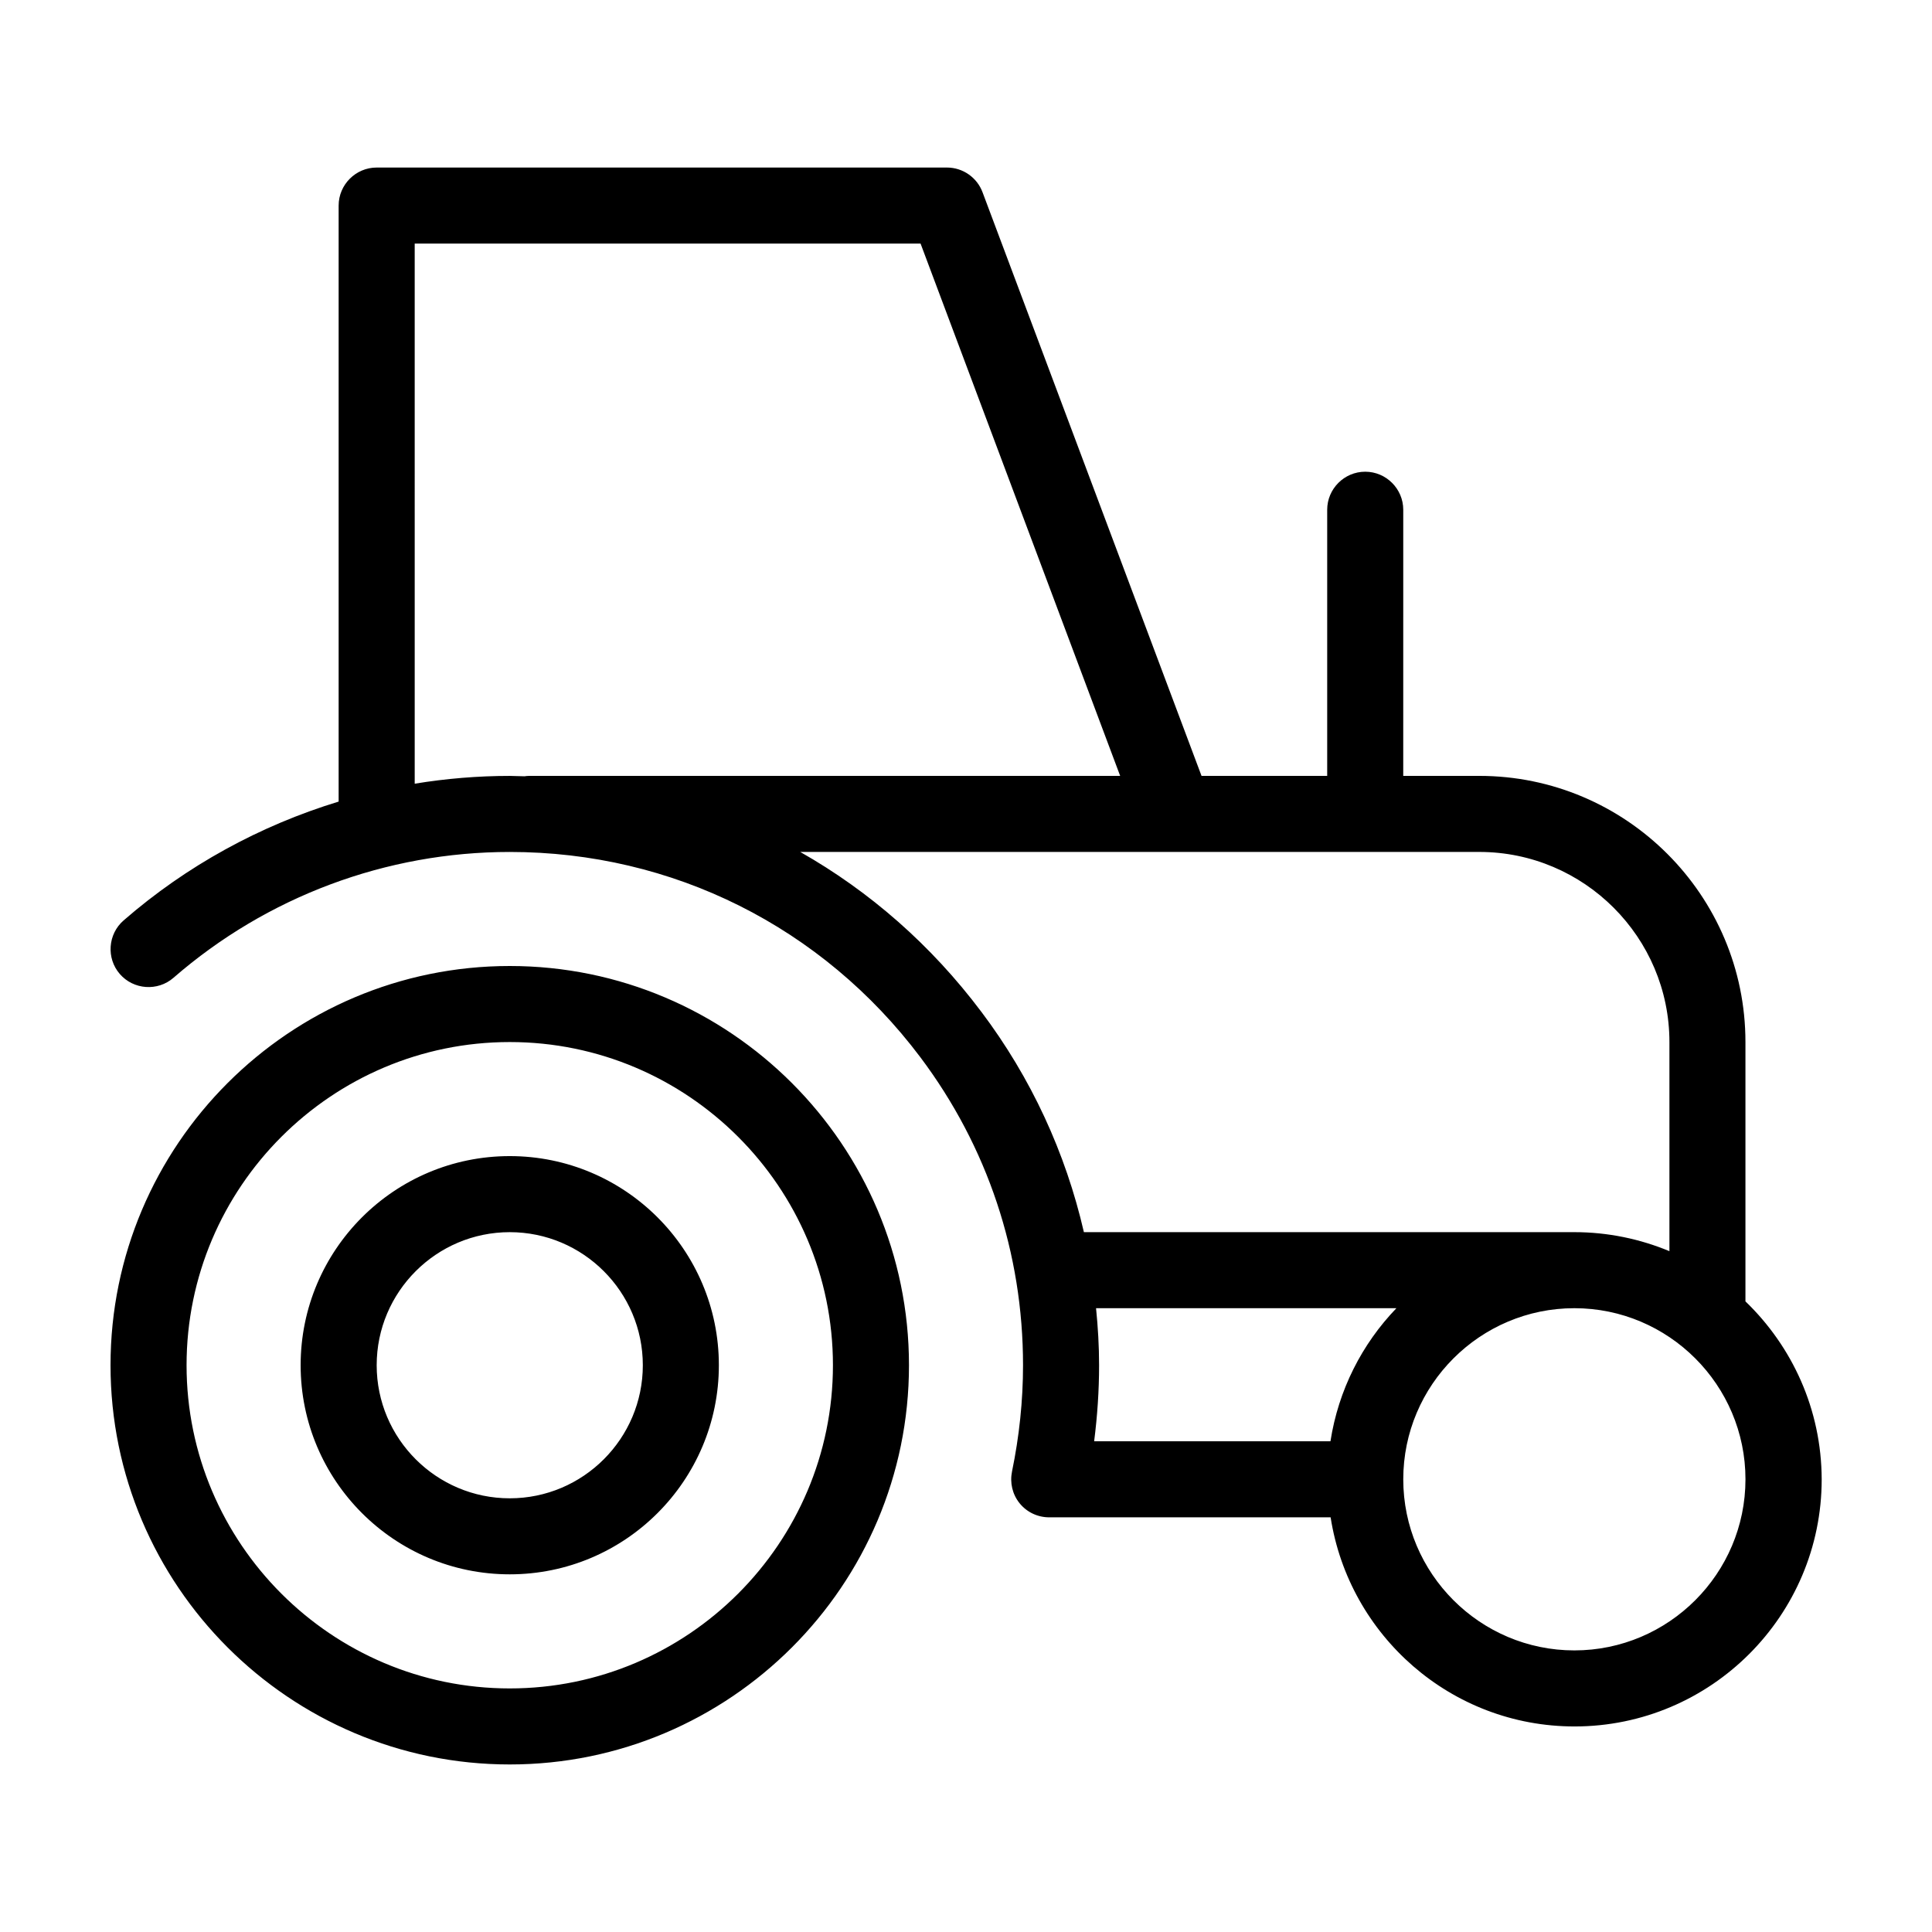
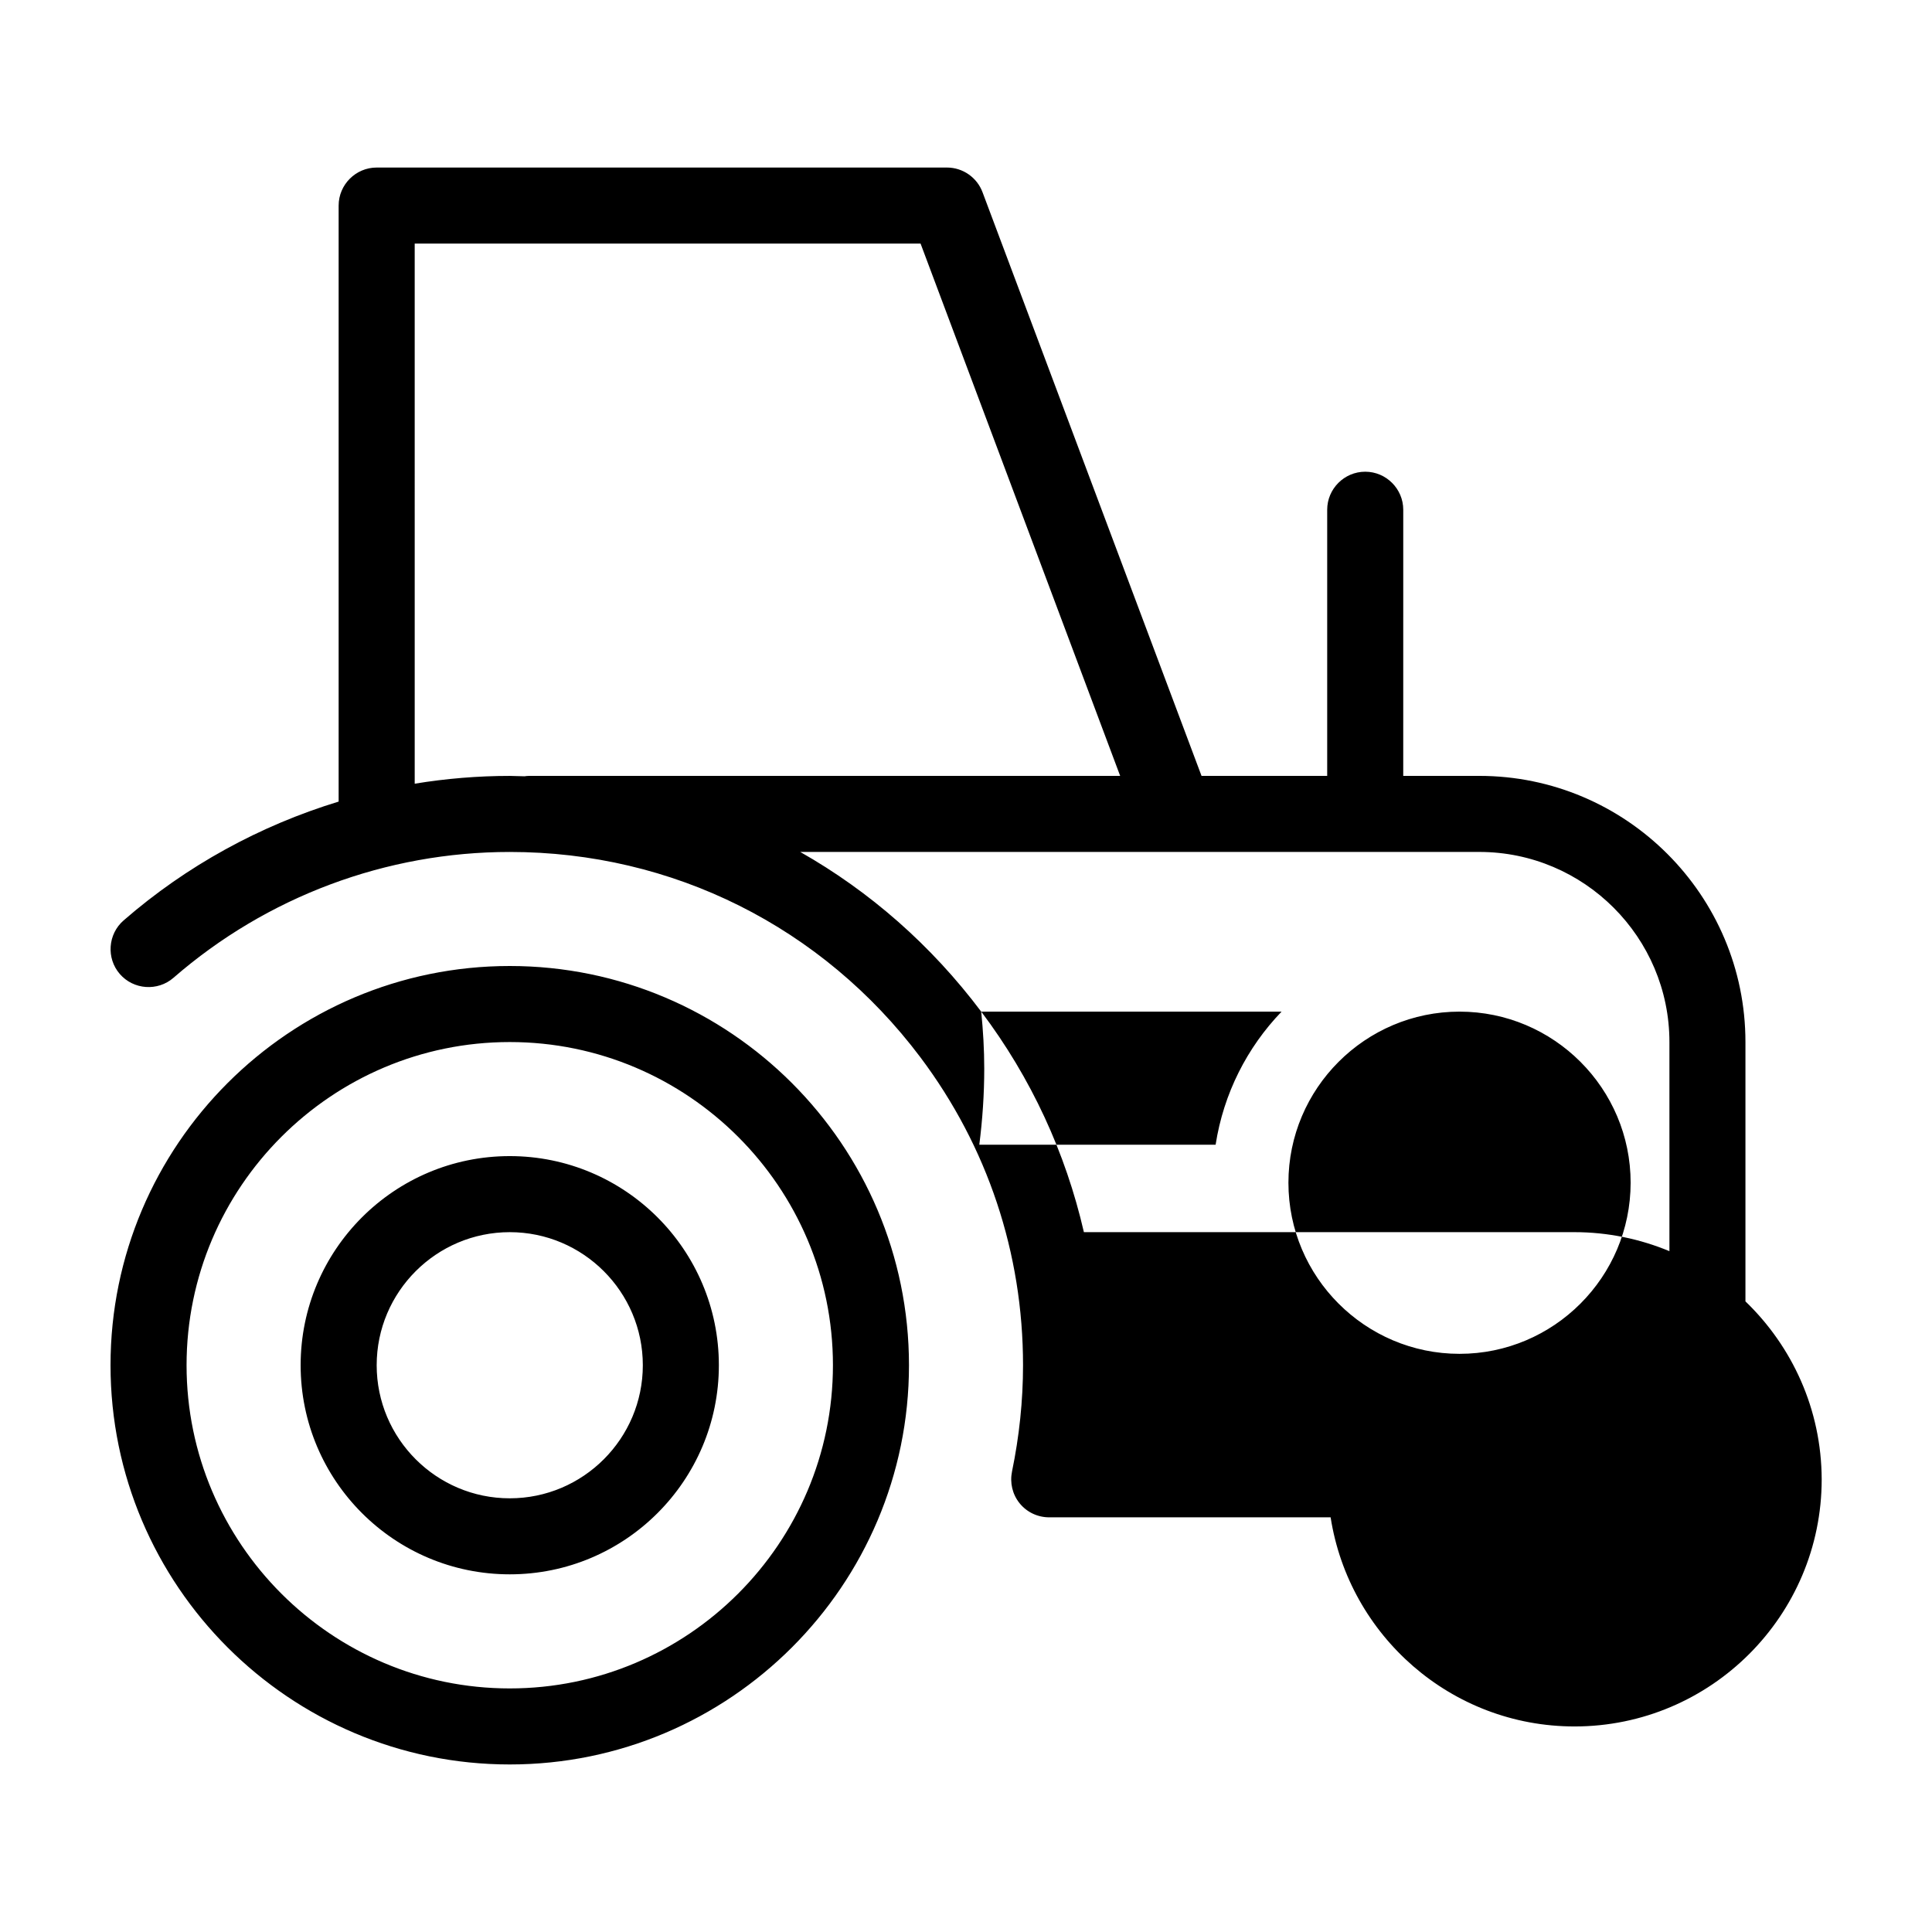
<svg xmlns="http://www.w3.org/2000/svg" fill="#000000" width="800px" height="800px" version="1.1" viewBox="144 144 512 512">
-   <path d="m279.09 400c-58.344 0-105.8 47.457-105.8 105.8s47.457 105.8 105.8 105.8c58.34 0 105.8-47.457 105.8-105.8-0.004-58.34-47.461-105.8-105.8-105.8zm0 191.45c-47.207 0-85.648-38.441-85.648-85.648s38.441-85.648 85.648-85.648c47.207 0 85.648 38.441 85.648 85.648-0.004 47.207-38.441 85.648-85.648 85.648zm0-141.07c-30.582 0-55.418 24.836-55.418 55.418s24.836 55.418 55.418 55.418c30.582 0 55.418-24.836 55.418-55.418 0-30.578-24.84-55.418-55.418-55.418zm0 90.688c-19.445 0-35.266-15.82-35.266-35.266 0-19.445 15.82-35.266 35.266-35.266 19.445 0 35.266 15.82 35.266 35.266 0 19.445-15.82 35.266-35.266 35.266zm327.47-52.195v-68.719c0-38.895-31.641-70.535-70.535-70.535h-20.152l0.004-70.531c0-5.543-4.535-10.078-10.078-10.078s-10.078 4.535-10.078 10.078v70.535h-33.301l-58.035-154.67c-1.461-3.93-5.242-6.551-9.422-6.551h-151.14c-5.543 0-10.078 4.535-10.078 10.078v157.95c-20.809 6.348-40.305 16.977-56.98 31.488-4.18 3.629-4.637 10.027-1.008 14.207 3.629 4.18 10.027 4.637 14.207 1.008 24.742-21.516 56.379-33.355 89.129-33.355 43.176 0 82.828 19.852 108.82 54.41 17.781 23.68 27.203 51.895 27.203 81.617 0 9.422-1.008 18.895-2.922 28.164-0.605 2.973 0.102 6.047 2.016 8.414 1.914 2.367 4.785 3.727 7.859 3.727h74.562c4.887 31.336 31.941 55.418 64.641 55.418 36.125 0 65.496-29.371 65.496-65.496-0.055-18.535-7.812-35.211-20.207-47.152zm-352.66-280.32h134.06l52.898 141.07h-156.73c-0.402 0-0.754 0.051-1.109 0.102-1.309 0-2.617-0.102-3.926-0.102-8.465 0-16.93 0.707-25.191 2.066zm150.13 203.54c-13.25-17.633-29.574-31.891-47.961-42.32h99.352 0.051 80.559c27.762 0 50.383 22.621 50.383 50.383v55.418c-7.758-3.223-16.273-5.039-25.191-5.039h-129.98c-4.836-21.008-13.957-40.859-27.207-58.441zm30.434 78.594h79.602c-9.117 9.473-15.367 21.664-17.48 35.266h-62.625c0.855-6.699 1.309-13.453 1.309-20.152 0-5.086-0.301-10.125-0.805-15.113zm126.76 90.688c-24.988 0-45.344-20.355-45.344-45.344 0-24.988 20.355-45.344 45.344-45.344s45.344 20.355 45.344 45.344c-0.004 24.988-20.355 45.344-45.344 45.344z" />
+   <path d="m279.09 400c-58.344 0-105.8 47.457-105.8 105.8s47.457 105.8 105.8 105.8c58.34 0 105.8-47.457 105.8-105.8-0.004-58.34-47.461-105.8-105.8-105.8zm0 191.45c-47.207 0-85.648-38.441-85.648-85.648s38.441-85.648 85.648-85.648c47.207 0 85.648 38.441 85.648 85.648-0.004 47.207-38.441 85.648-85.648 85.648zm0-141.07c-30.582 0-55.418 24.836-55.418 55.418s24.836 55.418 55.418 55.418c30.582 0 55.418-24.836 55.418-55.418 0-30.578-24.84-55.418-55.418-55.418zm0 90.688c-19.445 0-35.266-15.82-35.266-35.266 0-19.445 15.82-35.266 35.266-35.266 19.445 0 35.266 15.82 35.266 35.266 0 19.445-15.82 35.266-35.266 35.266zm327.47-52.195v-68.719c0-38.895-31.641-70.535-70.535-70.535h-20.152l0.004-70.531c0-5.543-4.535-10.078-10.078-10.078s-10.078 4.535-10.078 10.078v70.535h-33.301l-58.035-154.67c-1.461-3.93-5.242-6.551-9.422-6.551h-151.14c-5.543 0-10.078 4.535-10.078 10.078v157.95c-20.809 6.348-40.305 16.977-56.98 31.488-4.18 3.629-4.637 10.027-1.008 14.207 3.629 4.18 10.027 4.637 14.207 1.008 24.742-21.516 56.379-33.355 89.129-33.355 43.176 0 82.828 19.852 108.82 54.41 17.781 23.68 27.203 51.895 27.203 81.617 0 9.422-1.008 18.895-2.922 28.164-0.605 2.973 0.102 6.047 2.016 8.414 1.914 2.367 4.785 3.727 7.859 3.727h74.562c4.887 31.336 31.941 55.418 64.641 55.418 36.125 0 65.496-29.371 65.496-65.496-0.055-18.535-7.812-35.211-20.207-47.152zm-352.66-280.32h134.06l52.898 141.07h-156.73c-0.402 0-0.754 0.051-1.109 0.102-1.309 0-2.617-0.102-3.926-0.102-8.465 0-16.93 0.707-25.191 2.066zm150.13 203.54c-13.25-17.633-29.574-31.891-47.961-42.32h99.352 0.051 80.559c27.762 0 50.383 22.621 50.383 50.383v55.418c-7.758-3.223-16.273-5.039-25.191-5.039h-129.98c-4.836-21.008-13.957-40.859-27.207-58.441zh79.602c-9.117 9.473-15.367 21.664-17.48 35.266h-62.625c0.855-6.699 1.309-13.453 1.309-20.152 0-5.086-0.301-10.125-0.805-15.113zm126.76 90.688c-24.988 0-45.344-20.355-45.344-45.344 0-24.988 20.355-45.344 45.344-45.344s45.344 20.355 45.344 45.344c-0.004 24.988-20.355 45.344-45.344 45.344z" />
</svg>